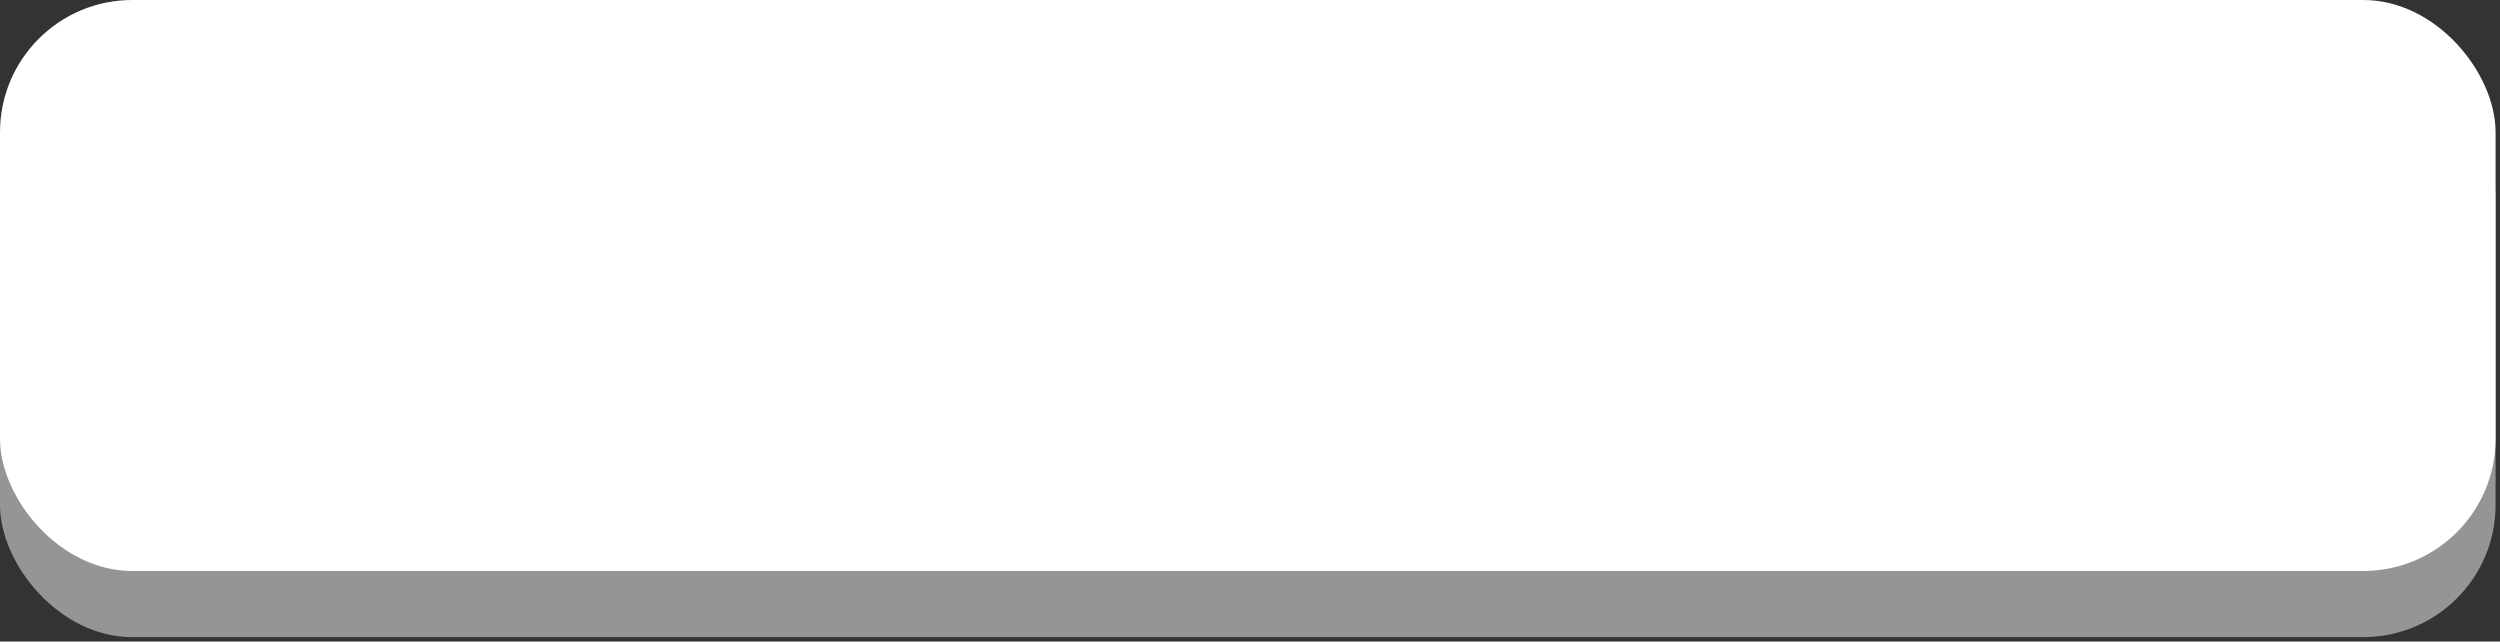
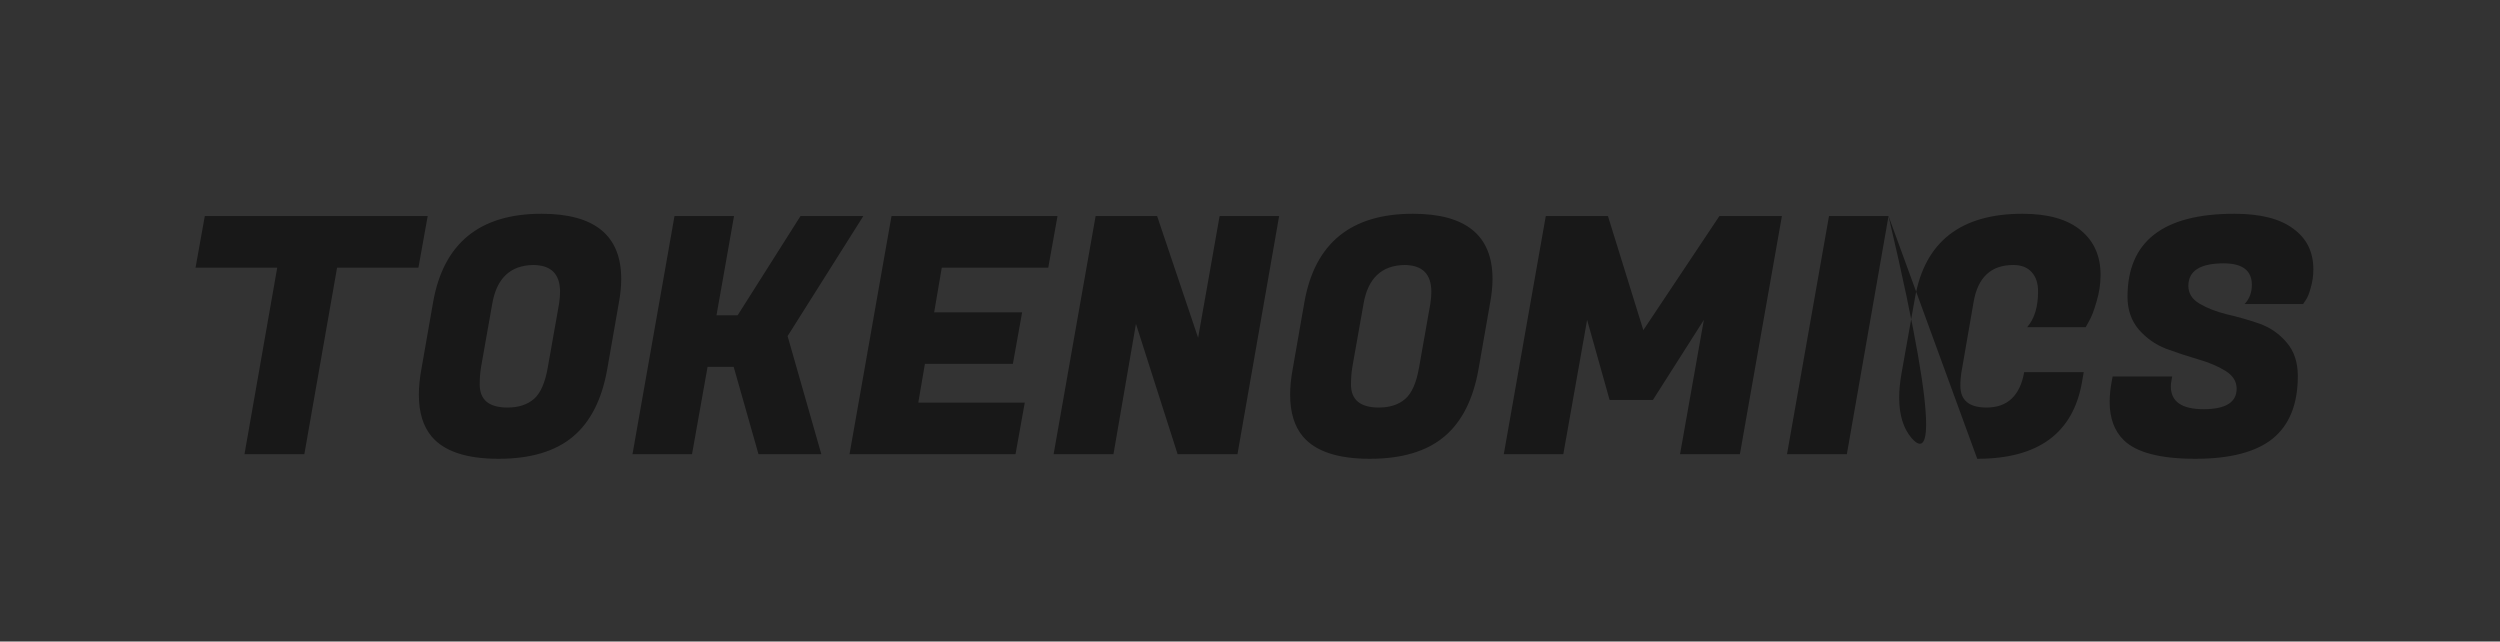
<svg xmlns="http://www.w3.org/2000/svg" width="378" height="97" viewBox="0 0 378 97" fill="none">
  <rect x="0" y="0" width="378" height="97" fill="#333333" stroke="none" />
-   <rect y="10.003" width="377.333" height="86.333" rx="20" fill="#959595" />
-   <path d="M63.266 40.47H50.966L46.016 68.67H36.966L41.916 40.47H29.566L30.966 32.67H64.666L63.266 40.47ZM81.88 32.32C89.914 32.32 93.93 35.603 93.93 42.17C93.93 43.27 93.814 44.453 93.581 45.72L91.831 55.72C91.031 60.353 89.297 63.787 86.63 66.02C83.964 68.253 80.214 69.37 75.38 69.37C70.547 69.37 67.18 68.253 65.281 66.02C63.98 64.487 63.331 62.37 63.331 59.67C63.331 58.47 63.464 57.153 63.73 55.72L65.481 45.72C67.047 36.787 72.514 32.32 81.88 32.32ZM76.731 61.62C78.397 61.62 79.731 61.187 80.731 60.32C81.731 59.453 82.43 57.853 82.831 55.52L84.531 45.92C84.63 45.253 84.68 44.653 84.68 44.12C84.68 41.42 83.314 40.07 80.581 40.07C77.147 40.137 75.097 42.087 74.43 45.92L72.731 55.52C72.597 56.353 72.531 57.22 72.531 58.12C72.531 60.453 73.93 61.62 76.731 61.62ZM130.534 32.67L119.084 50.82L124.184 68.67H114.684L110.934 55.47H106.984L104.634 68.67H95.634L101.984 32.67H110.984L108.334 47.67H111.534L121.034 32.67H130.534ZM153.546 68.67H128.446L134.796 32.67H159.896L158.496 40.47H142.396L141.246 47.22H154.546L153.146 55.02H139.846L138.846 60.87H154.946L153.546 68.67ZM193.405 32.67L187.105 68.67H178.055L171.755 48.97L168.355 68.67H159.305L165.655 32.67H174.955L181.155 51.07L184.405 32.67H193.405ZM213.619 32.32C221.652 32.32 225.669 35.603 225.669 42.17C225.669 43.27 225.552 44.453 225.319 45.72L223.569 55.72C222.769 60.353 221.035 63.787 218.369 66.02C215.702 68.253 211.952 69.37 207.119 69.37C202.285 69.37 198.919 68.253 197.019 66.02C195.719 64.487 195.069 62.37 195.069 59.67C195.069 58.47 195.202 57.153 195.469 55.72L197.219 45.72C198.785 36.787 204.252 32.32 213.619 32.32ZM208.469 61.62C210.135 61.62 211.469 61.187 212.469 60.32C213.469 59.453 214.169 57.853 214.569 55.52L216.269 45.92C216.369 45.253 216.419 44.653 216.419 44.12C216.419 41.42 215.052 40.07 212.319 40.07C208.885 40.137 206.835 42.087 206.169 45.92L204.469 55.52C204.335 56.353 204.269 57.22 204.269 58.12C204.269 60.453 205.669 61.62 208.469 61.62ZM243.122 32.67L248.472 49.92L259.972 32.67H269.422L263.072 68.67H254.022L257.622 48.37L249.922 60.47H243.372L239.972 48.37L236.372 68.67H227.372L233.722 32.67H243.122ZM285.544 32.67L279.244 68.67H270.194L276.544 32.67H285.544ZM298.957 69.37C294.191 69.37 290.891 68.337 289.057 66.27C287.791 64.803 287.157 62.753 287.157 60.12C287.157 58.987 287.274 57.77 287.507 56.47L289.557 44.97C291.057 36.537 296.474 32.32 305.807 32.32C309.674 32.32 312.607 33.153 314.607 34.82C316.607 36.453 317.607 38.703 317.607 41.57C317.607 42.903 317.407 44.237 317.007 45.57C316.641 46.87 316.274 47.837 315.907 48.47L315.357 49.47H306.507C307.607 48.203 308.157 46.403 308.157 44.07C308.157 42.837 307.841 41.87 307.207 41.17C306.574 40.437 305.641 40.07 304.407 40.07C301.041 40.07 299.041 41.937 298.407 45.67L296.657 55.77C296.491 56.637 296.407 57.487 296.407 58.32C296.407 60.52 297.724 61.62 300.357 61.62C303.524 61.62 305.424 59.837 306.057 56.27H315.057L314.807 57.72C313.474 65.487 308.191 69.37 298.957 69.37ZM328.23 58.42C328.23 60.72 329.88 61.87 333.18 61.87C336.514 61.87 338.18 60.837 338.18 58.77C338.18 57.67 337.614 56.77 336.48 56.07C335.347 55.37 333.964 54.787 332.33 54.32C330.73 53.853 329.114 53.32 327.48 52.72C325.88 52.087 324.514 51.12 323.38 49.82C322.247 48.487 321.68 46.837 321.68 44.87C321.68 36.503 327.064 32.32 337.83 32.32C341.764 32.32 344.73 33.07 346.73 34.57C348.764 36.037 349.78 38.087 349.78 40.72C349.78 41.687 349.647 42.62 349.38 43.52C349.147 44.387 348.897 45.003 348.63 45.37L348.23 45.97H339.38C340.114 45.203 340.48 44.237 340.48 43.07C340.48 40.903 339.064 39.82 336.23 39.82C332.664 39.82 330.88 40.953 330.88 43.22C330.88 44.353 331.447 45.253 332.58 45.92C333.714 46.587 335.08 47.12 336.68 47.52C338.314 47.887 339.947 48.353 341.58 48.92C343.214 49.487 344.597 50.437 345.73 51.77C346.864 53.07 347.43 54.77 347.43 56.87C347.43 61.103 346.164 64.253 343.63 66.32C341.097 68.353 337.197 69.37 331.93 69.37C326.664 69.37 323.064 68.437 321.13 66.57C319.697 65.17 318.98 63.237 318.98 60.77C318.98 59.837 319.08 58.82 319.28 57.72L319.43 56.92H328.43L328.33 57.52C328.264 57.853 328.23 58.153 328.23 58.42Z" fill="#181818" />
-   <rect width="377.333" height="86.333" rx="20" fill="white" />
+   <path d="M63.266 40.47H50.966L46.016 68.67H36.966L41.916 40.47H29.566L30.966 32.67H64.666L63.266 40.47ZM81.88 32.32C89.914 32.32 93.93 35.603 93.93 42.17C93.93 43.27 93.814 44.453 93.581 45.72L91.831 55.72C91.031 60.353 89.297 63.787 86.63 66.02C83.964 68.253 80.214 69.37 75.38 69.37C70.547 69.37 67.18 68.253 65.281 66.02C63.98 64.487 63.331 62.37 63.331 59.67C63.331 58.47 63.464 57.153 63.73 55.72L65.481 45.72C67.047 36.787 72.514 32.32 81.88 32.32ZM76.731 61.62C78.397 61.62 79.731 61.187 80.731 60.32C81.731 59.453 82.43 57.853 82.831 55.52L84.531 45.92C84.63 45.253 84.68 44.653 84.68 44.12C84.68 41.42 83.314 40.07 80.581 40.07C77.147 40.137 75.097 42.087 74.43 45.92L72.731 55.52C72.597 56.353 72.531 57.22 72.531 58.12C72.531 60.453 73.93 61.62 76.731 61.62ZM130.534 32.67L119.084 50.82L124.184 68.67H114.684L110.934 55.47H106.984L104.634 68.67H95.634L101.984 32.67H110.984L108.334 47.67H111.534L121.034 32.67H130.534ZM153.546 68.67H128.446L134.796 32.67H159.896L158.496 40.47H142.396L141.246 47.22H154.546L153.146 55.02H139.846L138.846 60.87H154.946L153.546 68.67ZM193.405 32.67L187.105 68.67H178.055L171.755 48.97L168.355 68.67H159.305L165.655 32.67H174.955L181.155 51.07L184.405 32.67H193.405ZM213.619 32.32C221.652 32.32 225.669 35.603 225.669 42.17C225.669 43.27 225.552 44.453 225.319 45.72L223.569 55.72C222.769 60.353 221.035 63.787 218.369 66.02C215.702 68.253 211.952 69.37 207.119 69.37C202.285 69.37 198.919 68.253 197.019 66.02C195.719 64.487 195.069 62.37 195.069 59.67C195.069 58.47 195.202 57.153 195.469 55.72L197.219 45.72C198.785 36.787 204.252 32.32 213.619 32.32ZM208.469 61.62C210.135 61.62 211.469 61.187 212.469 60.32C213.469 59.453 214.169 57.853 214.569 55.52L216.269 45.92C216.369 45.253 216.419 44.653 216.419 44.12C216.419 41.42 215.052 40.07 212.319 40.07C208.885 40.137 206.835 42.087 206.169 45.92L204.469 55.52C204.335 56.353 204.269 57.22 204.269 58.12C204.269 60.453 205.669 61.62 208.469 61.62ZM243.122 32.67L248.472 49.92L259.972 32.67H269.422L263.072 68.67H254.022L257.622 48.37L249.922 60.47H243.372L239.972 48.37L236.372 68.67H227.372L233.722 32.67H243.122ZM285.544 32.67L279.244 68.67H270.194L276.544 32.67H285.544ZC294.191 69.37 290.891 68.337 289.057 66.27C287.791 64.803 287.157 62.753 287.157 60.12C287.157 58.987 287.274 57.77 287.507 56.47L289.557 44.97C291.057 36.537 296.474 32.32 305.807 32.32C309.674 32.32 312.607 33.153 314.607 34.82C316.607 36.453 317.607 38.703 317.607 41.57C317.607 42.903 317.407 44.237 317.007 45.57C316.641 46.87 316.274 47.837 315.907 48.47L315.357 49.47H306.507C307.607 48.203 308.157 46.403 308.157 44.07C308.157 42.837 307.841 41.87 307.207 41.17C306.574 40.437 305.641 40.07 304.407 40.07C301.041 40.07 299.041 41.937 298.407 45.67L296.657 55.77C296.491 56.637 296.407 57.487 296.407 58.32C296.407 60.52 297.724 61.62 300.357 61.62C303.524 61.62 305.424 59.837 306.057 56.27H315.057L314.807 57.72C313.474 65.487 308.191 69.37 298.957 69.37ZM328.23 58.42C328.23 60.72 329.88 61.87 333.18 61.87C336.514 61.87 338.18 60.837 338.18 58.77C338.18 57.67 337.614 56.77 336.48 56.07C335.347 55.37 333.964 54.787 332.33 54.32C330.73 53.853 329.114 53.32 327.48 52.72C325.88 52.087 324.514 51.12 323.38 49.82C322.247 48.487 321.68 46.837 321.68 44.87C321.68 36.503 327.064 32.32 337.83 32.32C341.764 32.32 344.73 33.07 346.73 34.57C348.764 36.037 349.78 38.087 349.78 40.72C349.78 41.687 349.647 42.62 349.38 43.52C349.147 44.387 348.897 45.003 348.63 45.37L348.23 45.97H339.38C340.114 45.203 340.48 44.237 340.48 43.07C340.48 40.903 339.064 39.82 336.23 39.82C332.664 39.82 330.88 40.953 330.88 43.22C330.88 44.353 331.447 45.253 332.58 45.92C333.714 46.587 335.08 47.12 336.68 47.52C338.314 47.887 339.947 48.353 341.58 48.92C343.214 49.487 344.597 50.437 345.73 51.77C346.864 53.07 347.43 54.77 347.43 56.87C347.43 61.103 346.164 64.253 343.63 66.32C341.097 68.353 337.197 69.37 331.93 69.37C326.664 69.37 323.064 68.437 321.13 66.57C319.697 65.17 318.98 63.237 318.98 60.77C318.98 59.837 319.08 58.82 319.28 57.72L319.43 56.92H328.43L328.33 57.52C328.264 57.853 328.23 58.153 328.23 58.42Z" fill="#181818" />
</svg>